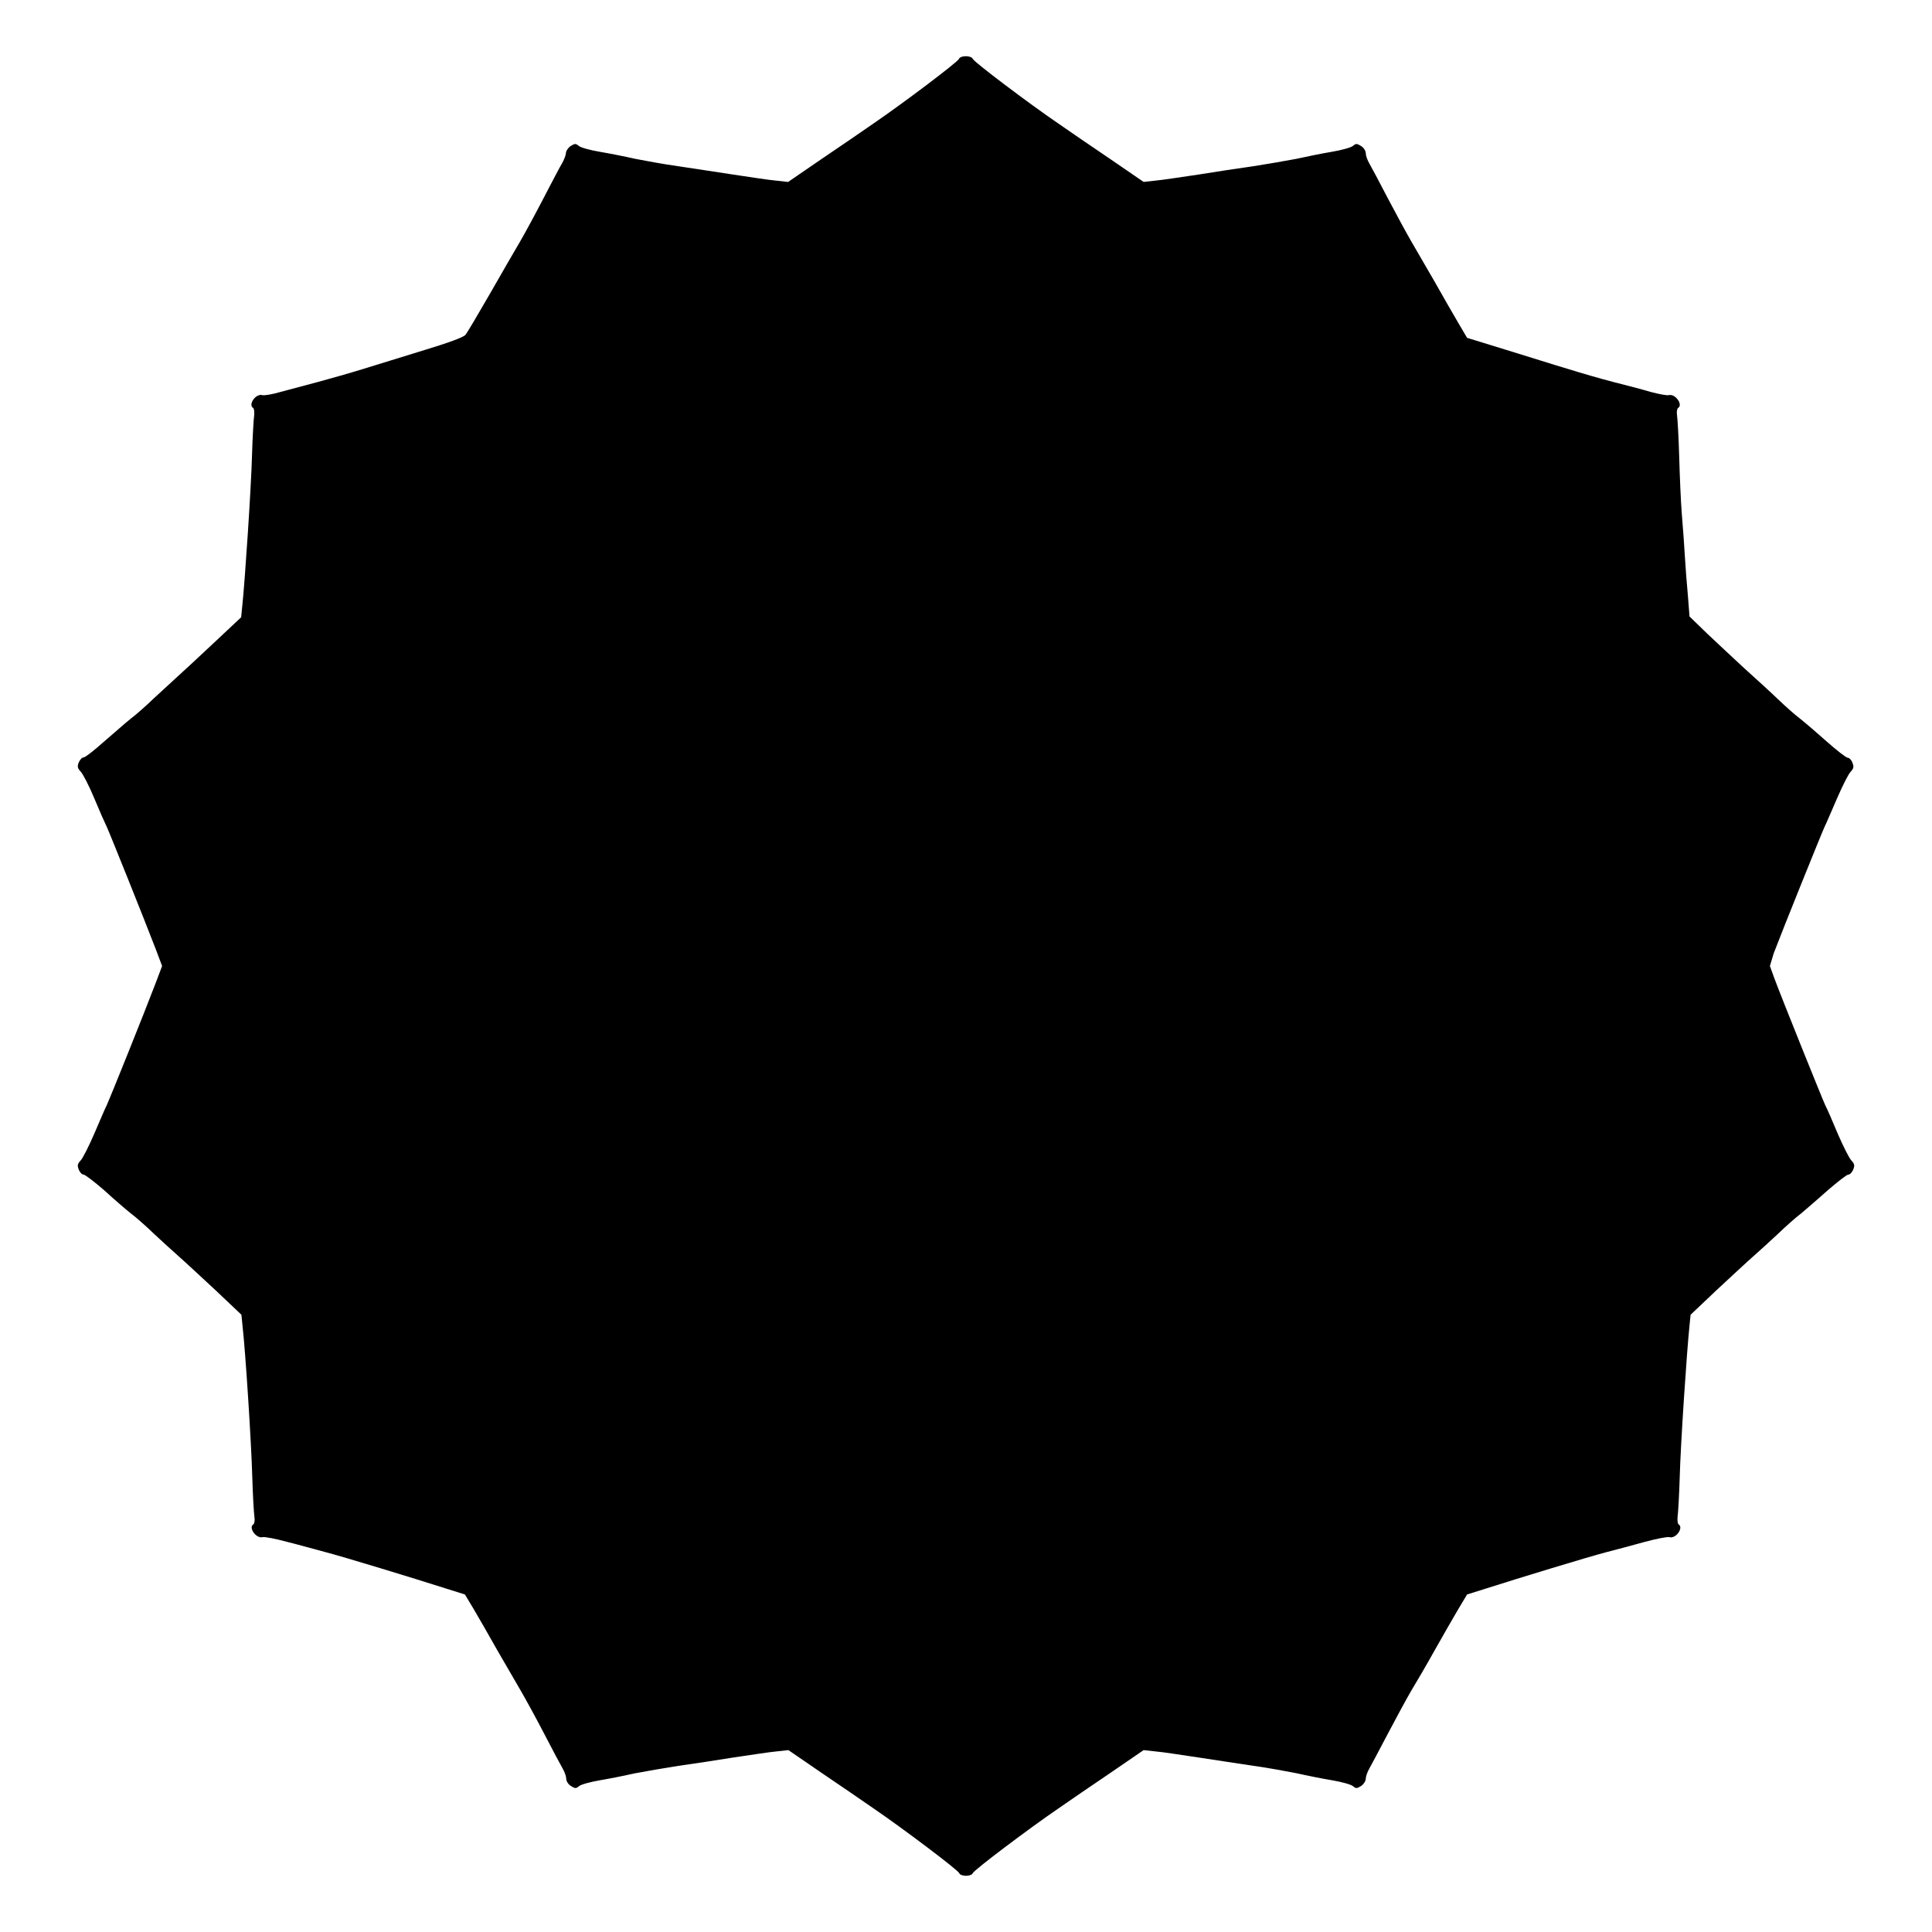
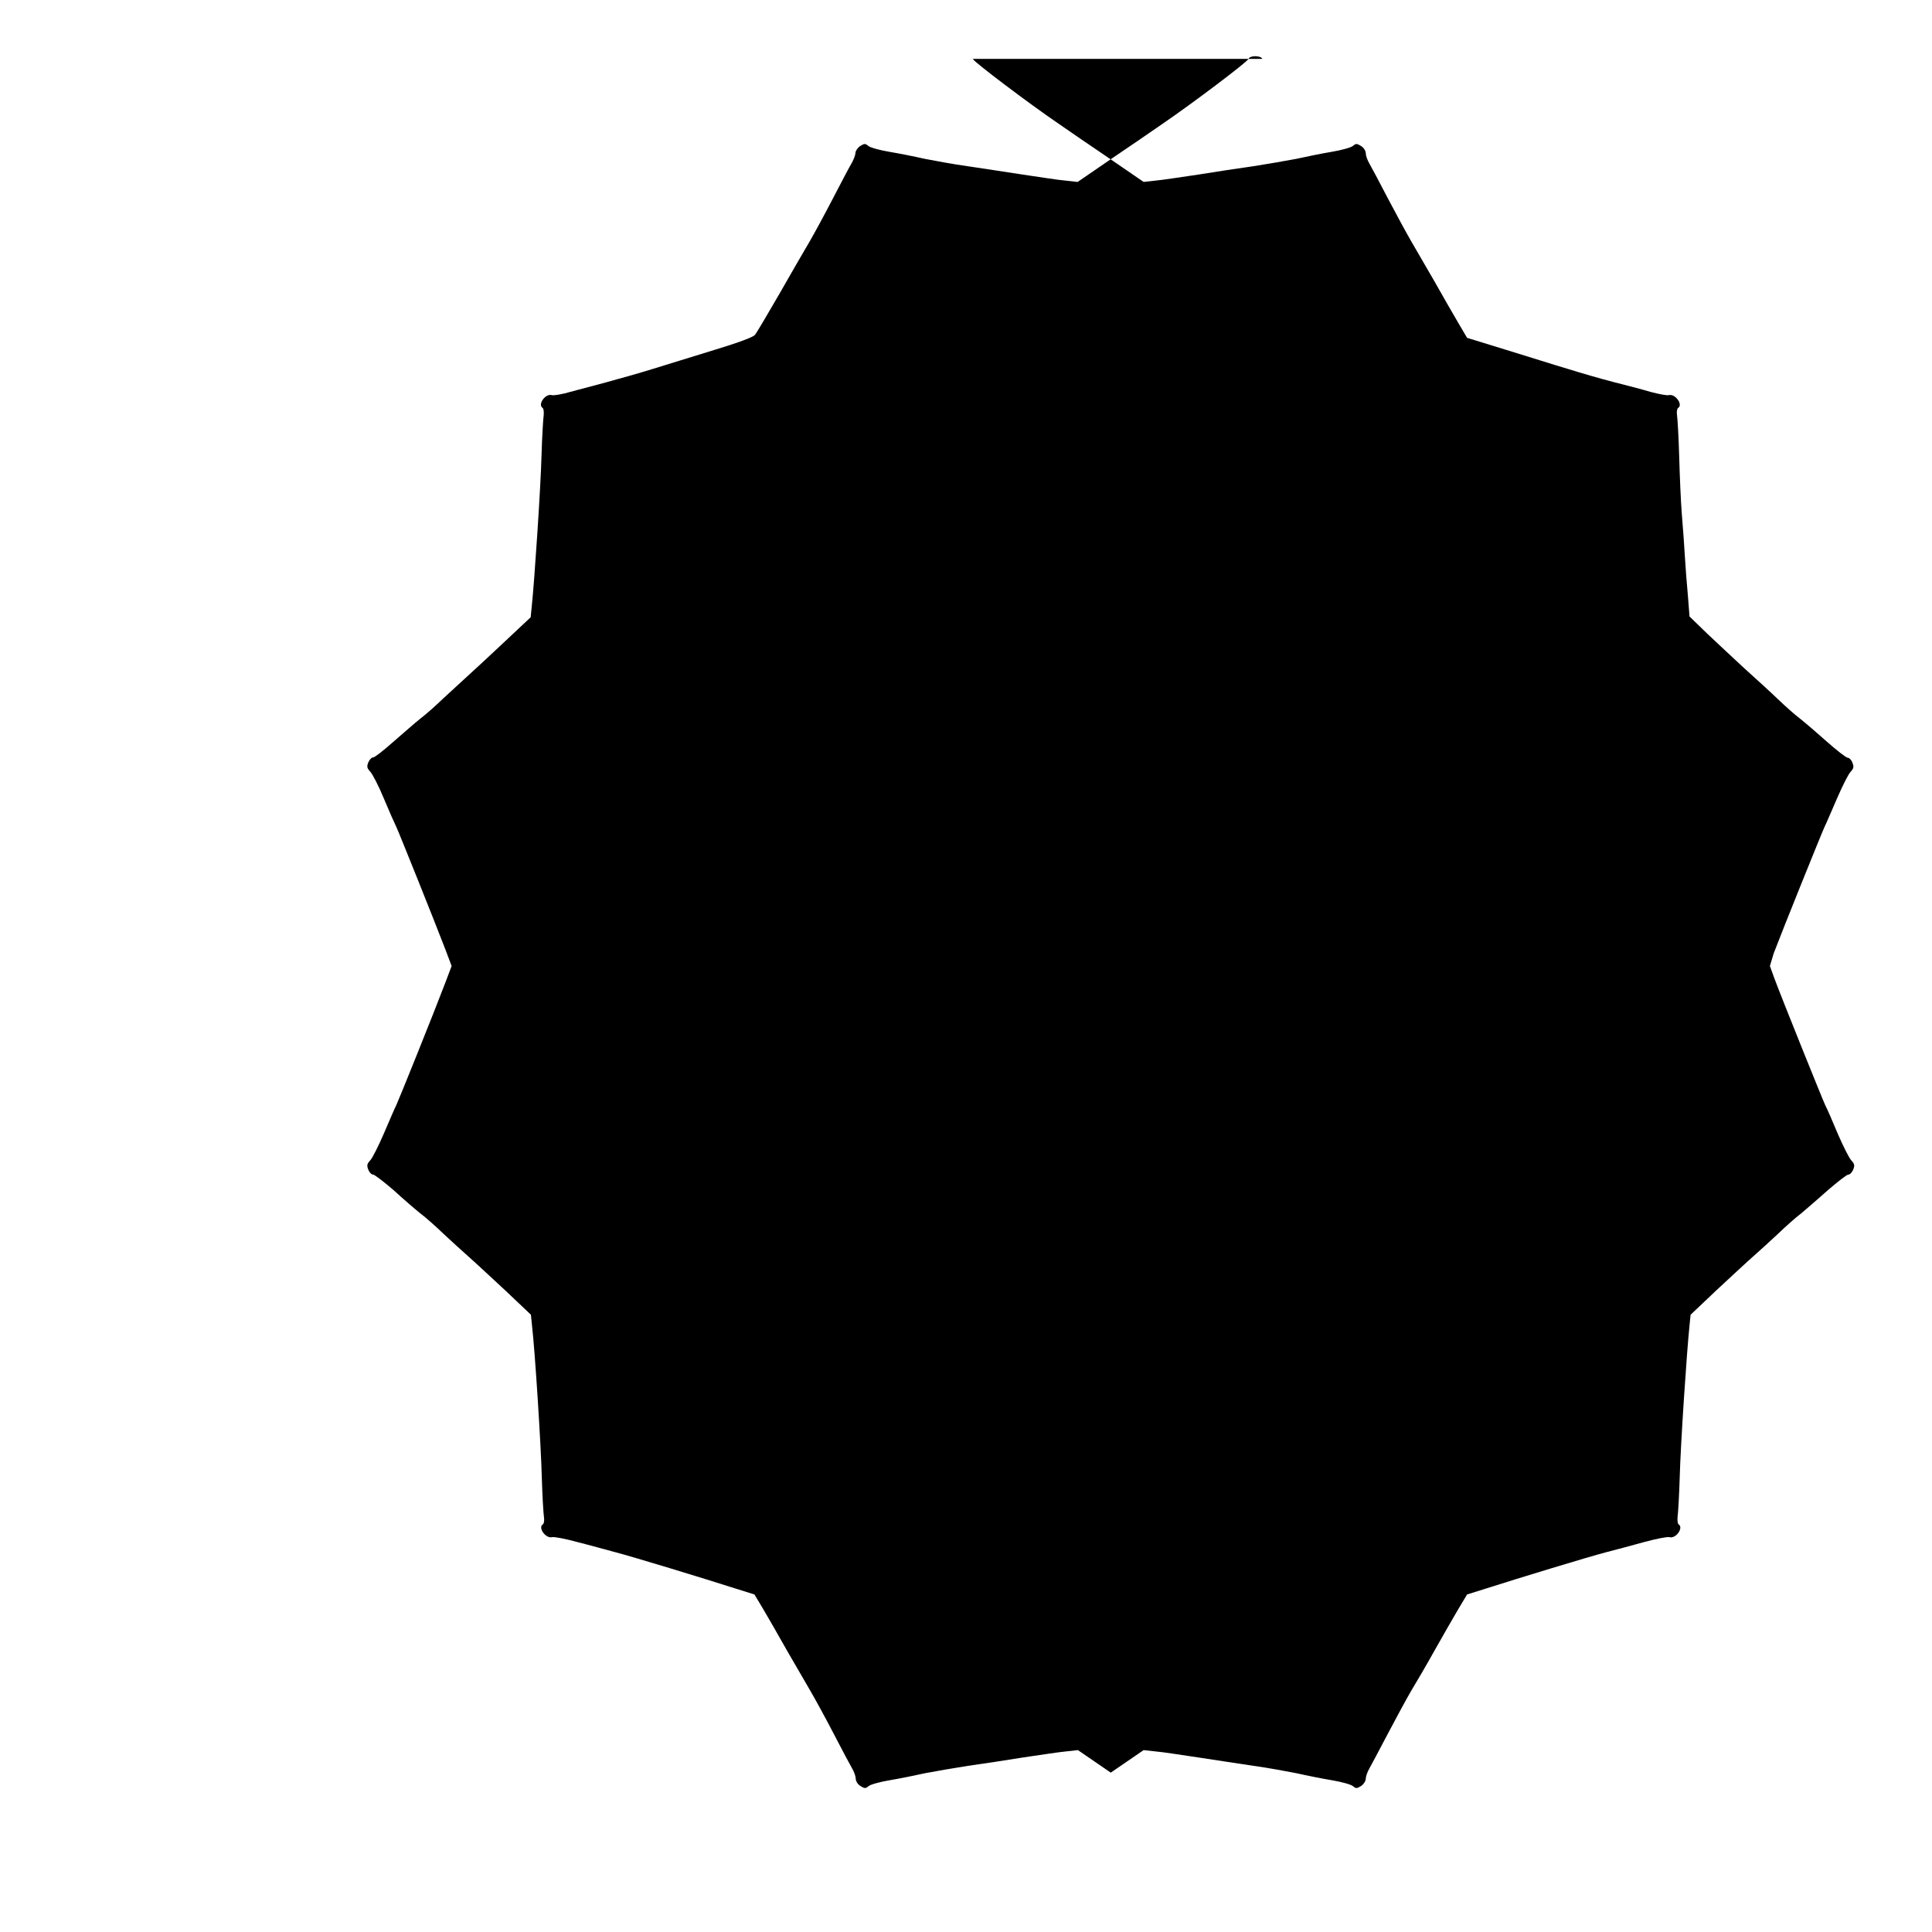
<svg xmlns="http://www.w3.org/2000/svg" fill="#000000" width="800px" height="800px" version="1.1" viewBox="144 144 512 512">
-   <path d="m401.8 159.61c0.359 0.863 14.969 11.875 22.672 17.129 2.809 1.941 9.07 6.262 13.891 9.5l8.707 5.973 3.238-0.359c1.727-0.145 6.766-0.938 11.227-1.582 4.391-0.719 11.082-1.727 14.684-2.231 3.672-0.574 8.707-1.441 11.301-1.941 2.59-0.574 6.836-1.441 9.43-1.871 2.59-0.434 5.184-1.152 5.613-1.582 0.793-0.648 1.008-0.648 2.16 0.07 0.719 0.434 1.223 1.297 1.223 1.941 0 0.574 0.434 1.801 0.938 2.664 0.504 0.863 2.664 4.894 4.82 9.07 2.16 4.102 4.965 9.285 6.262 11.516 1.297 2.231 4.102 7.055 6.262 10.797 2.086 3.742 4.894 8.566 6.191 10.797l2.375 4.031 10.293 3.168c5.688 1.727 13.098 4.102 16.555 5.109 3.453 1.078 8.926 2.664 12.02 3.453 3.168 0.793 7.559 1.941 9.715 2.59 2.16 0.574 4.391 1.008 4.894 0.863 1.727-0.434 3.816 2.59 2.445 3.383-0.289 0.215-0.434 1.078-0.289 1.941 0.145 0.938 0.434 5.828 0.574 10.941 0.145 5.109 0.434 12.164 0.719 15.547 0.289 3.383 0.648 8.422 0.793 11.012 0.145 2.59 0.504 7.199 0.793 10.293l0.434 5.543 4.68 4.535c2.59 2.445 7.055 6.621 9.859 9.211 2.879 2.59 6.91 6.262 8.781 8.062 1.941 1.871 4.606 4.246 6.047 5.324 1.367 1.078 4.606 3.887 7.125 6.117 2.59 2.305 5.039 4.176 5.398 4.176 0.434 0 1.008 0.574 1.297 1.367 0.434 1.078 0.289 1.512-0.504 2.375-0.574 0.574-2.16 3.742-3.598 7.055-1.441 3.312-2.879 6.695-3.312 7.559-0.719 1.512-11.082 27.207-13.457 33.469l-1.012 3.375 1.223 3.383c2.375 6.332 12.738 32.027 13.457 33.539 0.434 0.793 1.941 4.246 3.312 7.559 1.441 3.312 3.023 6.477 3.598 7.055 0.793 0.863 0.938 1.297 0.504 2.375-0.289 0.719-0.863 1.367-1.297 1.367-0.434 0-2.809 1.871-5.398 4.102-2.59 2.305-5.758 5.039-7.125 6.191-1.441 1.078-4.102 3.453-6.047 5.324-1.941 1.801-4.894 4.535-6.551 5.973-1.656 1.441-6.047 5.543-9.859 9.07l-6.836 6.477-0.289 2.879c-0.719 6.766-2.375 31.668-2.59 40.09-0.145 4.965-0.434 9.715-0.574 10.652-0.07 0.863 0 1.727 0.289 1.941 1.367 0.863-0.719 3.887-2.445 3.383-0.574-0.145-3.527 0.434-6.695 1.297-3.094 0.863-7.699 2.086-10.219 2.734-4.68 1.223-22.887 6.766-31.668 9.574l-5.039 1.582-2.375 3.957c-1.297 2.231-4.102 7.055-6.191 10.797-2.086 3.742-4.894 8.566-6.262 10.797-1.297 2.231-4.102 7.414-6.262 11.516-2.16 4.102-4.32 8.203-4.82 9.07-0.504 0.863-0.938 2.086-0.938 2.664 0 0.648-0.574 1.512-1.223 1.941-1.152 0.719-1.367 0.719-2.16 0.07-0.434-0.434-3.023-1.152-5.613-1.582-2.59-0.434-6.91-1.297-9.43-1.871-2.59-0.504-7.629-1.441-11.301-1.941-3.598-0.504-10.219-1.582-14.684-2.231-4.391-0.648-9.43-1.441-11.227-1.582l-3.238-0.359-8.707 5.973c-4.82 3.238-11.082 7.559-13.891 9.5-7.699 5.254-22.312 16.266-22.672 17.129-0.359 0.938-3.238 0.938-3.598 0-0.359-0.863-14.969-11.875-22.672-17.129-2.809-1.941-9.07-6.262-13.891-9.5l-8.707-5.973-3.238 0.359c-1.727 0.145-6.766 0.938-11.227 1.582-4.391 0.719-11.082 1.727-14.684 2.231-3.672 0.574-8.707 1.441-11.301 1.941-2.59 0.574-6.836 1.441-9.43 1.871-2.59 0.434-5.184 1.152-5.613 1.582-0.793 0.648-1.008 0.648-2.16-0.07-0.719-0.434-1.223-1.297-1.223-1.941 0-0.574-0.434-1.801-0.938-2.664-0.504-0.863-2.664-4.894-4.82-9.07-2.16-4.176-4.965-9.285-6.262-11.516-1.297-2.231-4.102-7.055-6.262-10.797-2.086-3.742-4.894-8.566-6.191-10.797l-2.375-3.957-5.039-1.582c-8.781-2.809-26.988-8.348-31.668-9.574-2.445-0.648-7.055-1.941-10.219-2.734-3.168-0.863-6.117-1.441-6.695-1.297-1.727 0.434-3.816-2.59-2.445-3.383 0.289-0.215 0.434-1.078 0.289-1.941-0.145-0.938-0.434-5.688-0.574-10.652-0.215-8.422-1.801-33.324-2.59-40.09l-0.289-2.879-6.836-6.477c-3.816-3.527-8.203-7.629-9.859-9.07-1.656-1.441-4.606-4.176-6.551-5.973-1.941-1.871-4.606-4.246-6.047-5.324-1.367-1.078-4.606-3.887-7.125-6.191-2.59-2.231-5.039-4.102-5.398-4.102-0.434 0-1.008-0.574-1.297-1.367-0.434-1.078-0.289-1.512 0.504-2.375 0.574-0.574 2.16-3.742 3.598-7.055 1.441-3.312 2.879-6.766 3.312-7.559 0.719-1.512 9.934-24.398 13.027-32.531l1.656-4.391-1.656-4.391c-3.094-8.062-12.309-31.02-13.027-32.531-0.434-0.863-1.941-4.246-3.312-7.559-1.367-3.312-3.023-6.477-3.598-7.055-0.793-0.863-0.938-1.297-0.504-2.375 0.289-0.719 0.863-1.367 1.297-1.367s2.809-1.871 5.398-4.176c2.59-2.231 5.758-5.039 7.125-6.117 1.441-1.078 4.102-3.453 6.047-5.324 1.941-1.801 4.75-4.391 6.262-5.758 1.512-1.367 5.973-5.469 9.859-9.141l7.055-6.621 0.289-2.879c0.719-6.695 2.375-31.668 2.59-40.016 0.145-4.965 0.434-9.715 0.574-10.652 0.07-0.863 0-1.727-0.289-1.941-1.367-0.863 0.719-3.887 2.445-3.383 0.504 0.145 2.734-0.215 4.894-0.863 2.231-0.574 6.551-1.727 9.715-2.59 3.168-0.863 8.566-2.375 12.02-3.453s10.797-3.312 16.336-5.039c6.191-1.871 10.363-3.383 10.867-4.031 0.434-0.504 3.312-5.398 6.477-10.867 3.094-5.469 6.766-11.73 8.062-13.961 1.297-2.231 4.102-7.414 6.262-11.586 2.16-4.176 4.32-8.277 4.894-9.211 0.504-0.938 0.938-2.086 0.938-2.59 0-0.504 0.574-1.367 1.223-1.801 1.152-0.719 1.367-0.719 2.16-0.07 0.434 0.434 3.023 1.152 5.613 1.582 2.59 0.434 6.91 1.297 9.43 1.871 2.59 0.504 7.629 1.441 11.301 1.941 3.598 0.504 10.219 1.582 14.684 2.231 4.391 0.648 9.43 1.441 11.227 1.582l3.238 0.359 8.707-5.973c4.82-3.238 11.082-7.559 13.891-9.5 7.699-5.254 22.312-16.266 22.672-17.129 0.145-0.434 0.938-0.719 1.801-0.719 0.863-0.008 1.727 0.277 1.871 0.711z" />
+   <path d="m401.8 159.61c0.359 0.863 14.969 11.875 22.672 17.129 2.809 1.941 9.07 6.262 13.891 9.5l8.707 5.973 3.238-0.359c1.727-0.145 6.766-0.938 11.227-1.582 4.391-0.719 11.082-1.727 14.684-2.231 3.672-0.574 8.707-1.441 11.301-1.941 2.59-0.574 6.836-1.441 9.43-1.871 2.59-0.434 5.184-1.152 5.613-1.582 0.793-0.648 1.008-0.648 2.16 0.07 0.719 0.434 1.223 1.297 1.223 1.941 0 0.574 0.434 1.801 0.938 2.664 0.504 0.863 2.664 4.894 4.82 9.07 2.16 4.102 4.965 9.285 6.262 11.516 1.297 2.231 4.102 7.055 6.262 10.797 2.086 3.742 4.894 8.566 6.191 10.797l2.375 4.031 10.293 3.168c5.688 1.727 13.098 4.102 16.555 5.109 3.453 1.078 8.926 2.664 12.02 3.453 3.168 0.793 7.559 1.941 9.715 2.59 2.16 0.574 4.391 1.008 4.894 0.863 1.727-0.434 3.816 2.59 2.445 3.383-0.289 0.215-0.434 1.078-0.289 1.941 0.145 0.938 0.434 5.828 0.574 10.941 0.145 5.109 0.434 12.164 0.719 15.547 0.289 3.383 0.648 8.422 0.793 11.012 0.145 2.59 0.504 7.199 0.793 10.293l0.434 5.543 4.68 4.535c2.59 2.445 7.055 6.621 9.859 9.211 2.879 2.59 6.91 6.262 8.781 8.062 1.941 1.871 4.606 4.246 6.047 5.324 1.367 1.078 4.606 3.887 7.125 6.117 2.59 2.305 5.039 4.176 5.398 4.176 0.434 0 1.008 0.574 1.297 1.367 0.434 1.078 0.289 1.512-0.504 2.375-0.574 0.574-2.16 3.742-3.598 7.055-1.441 3.312-2.879 6.695-3.312 7.559-0.719 1.512-11.082 27.207-13.457 33.469l-1.012 3.375 1.223 3.383c2.375 6.332 12.738 32.027 13.457 33.539 0.434 0.793 1.941 4.246 3.312 7.559 1.441 3.312 3.023 6.477 3.598 7.055 0.793 0.863 0.938 1.297 0.504 2.375-0.289 0.719-0.863 1.367-1.297 1.367-0.434 0-2.809 1.871-5.398 4.102-2.59 2.305-5.758 5.039-7.125 6.191-1.441 1.078-4.102 3.453-6.047 5.324-1.941 1.801-4.894 4.535-6.551 5.973-1.656 1.441-6.047 5.543-9.859 9.07l-6.836 6.477-0.289 2.879c-0.719 6.766-2.375 31.668-2.59 40.09-0.145 4.965-0.434 9.715-0.574 10.652-0.07 0.863 0 1.727 0.289 1.941 1.367 0.863-0.719 3.887-2.445 3.383-0.574-0.145-3.527 0.434-6.695 1.297-3.094 0.863-7.699 2.086-10.219 2.734-4.68 1.223-22.887 6.766-31.668 9.574l-5.039 1.582-2.375 3.957c-1.297 2.231-4.102 7.055-6.191 10.797-2.086 3.742-4.894 8.566-6.262 10.797-1.297 2.231-4.102 7.414-6.262 11.516-2.16 4.102-4.32 8.203-4.82 9.07-0.504 0.863-0.938 2.086-0.938 2.664 0 0.648-0.574 1.512-1.223 1.941-1.152 0.719-1.367 0.719-2.16 0.07-0.434-0.434-3.023-1.152-5.613-1.582-2.59-0.434-6.91-1.297-9.43-1.871-2.59-0.504-7.629-1.441-11.301-1.941-3.598-0.504-10.219-1.582-14.684-2.231-4.391-0.648-9.43-1.441-11.227-1.582l-3.238-0.359-8.707 5.973l-8.707-5.973-3.238 0.359c-1.727 0.145-6.766 0.938-11.227 1.582-4.391 0.719-11.082 1.727-14.684 2.231-3.672 0.574-8.707 1.441-11.301 1.941-2.59 0.574-6.836 1.441-9.43 1.871-2.59 0.434-5.184 1.152-5.613 1.582-0.793 0.648-1.008 0.648-2.16-0.07-0.719-0.434-1.223-1.297-1.223-1.941 0-0.574-0.434-1.801-0.938-2.664-0.504-0.863-2.664-4.894-4.82-9.07-2.16-4.176-4.965-9.285-6.262-11.516-1.297-2.231-4.102-7.055-6.262-10.797-2.086-3.742-4.894-8.566-6.191-10.797l-2.375-3.957-5.039-1.582c-8.781-2.809-26.988-8.348-31.668-9.574-2.445-0.648-7.055-1.941-10.219-2.734-3.168-0.863-6.117-1.441-6.695-1.297-1.727 0.434-3.816-2.59-2.445-3.383 0.289-0.215 0.434-1.078 0.289-1.941-0.145-0.938-0.434-5.688-0.574-10.652-0.215-8.422-1.801-33.324-2.59-40.09l-0.289-2.879-6.836-6.477c-3.816-3.527-8.203-7.629-9.859-9.07-1.656-1.441-4.606-4.176-6.551-5.973-1.941-1.871-4.606-4.246-6.047-5.324-1.367-1.078-4.606-3.887-7.125-6.191-2.59-2.231-5.039-4.102-5.398-4.102-0.434 0-1.008-0.574-1.297-1.367-0.434-1.078-0.289-1.512 0.504-2.375 0.574-0.574 2.16-3.742 3.598-7.055 1.441-3.312 2.879-6.766 3.312-7.559 0.719-1.512 9.934-24.398 13.027-32.531l1.656-4.391-1.656-4.391c-3.094-8.062-12.309-31.02-13.027-32.531-0.434-0.863-1.941-4.246-3.312-7.559-1.367-3.312-3.023-6.477-3.598-7.055-0.793-0.863-0.938-1.297-0.504-2.375 0.289-0.719 0.863-1.367 1.297-1.367s2.809-1.871 5.398-4.176c2.59-2.231 5.758-5.039 7.125-6.117 1.441-1.078 4.102-3.453 6.047-5.324 1.941-1.801 4.75-4.391 6.262-5.758 1.512-1.367 5.973-5.469 9.859-9.141l7.055-6.621 0.289-2.879c0.719-6.695 2.375-31.668 2.59-40.016 0.145-4.965 0.434-9.715 0.574-10.652 0.07-0.863 0-1.727-0.289-1.941-1.367-0.863 0.719-3.887 2.445-3.383 0.504 0.145 2.734-0.215 4.894-0.863 2.231-0.574 6.551-1.727 9.715-2.59 3.168-0.863 8.566-2.375 12.02-3.453s10.797-3.312 16.336-5.039c6.191-1.871 10.363-3.383 10.867-4.031 0.434-0.504 3.312-5.398 6.477-10.867 3.094-5.469 6.766-11.73 8.062-13.961 1.297-2.231 4.102-7.414 6.262-11.586 2.16-4.176 4.32-8.277 4.894-9.211 0.504-0.938 0.938-2.086 0.938-2.59 0-0.504 0.574-1.367 1.223-1.801 1.152-0.719 1.367-0.719 2.16-0.07 0.434 0.434 3.023 1.152 5.613 1.582 2.59 0.434 6.91 1.297 9.43 1.871 2.59 0.504 7.629 1.441 11.301 1.941 3.598 0.504 10.219 1.582 14.684 2.231 4.391 0.648 9.43 1.441 11.227 1.582l3.238 0.359 8.707-5.973c4.82-3.238 11.082-7.559 13.891-9.5 7.699-5.254 22.312-16.266 22.672-17.129 0.145-0.434 0.938-0.719 1.801-0.719 0.863-0.008 1.727 0.277 1.871 0.711z" />
</svg>